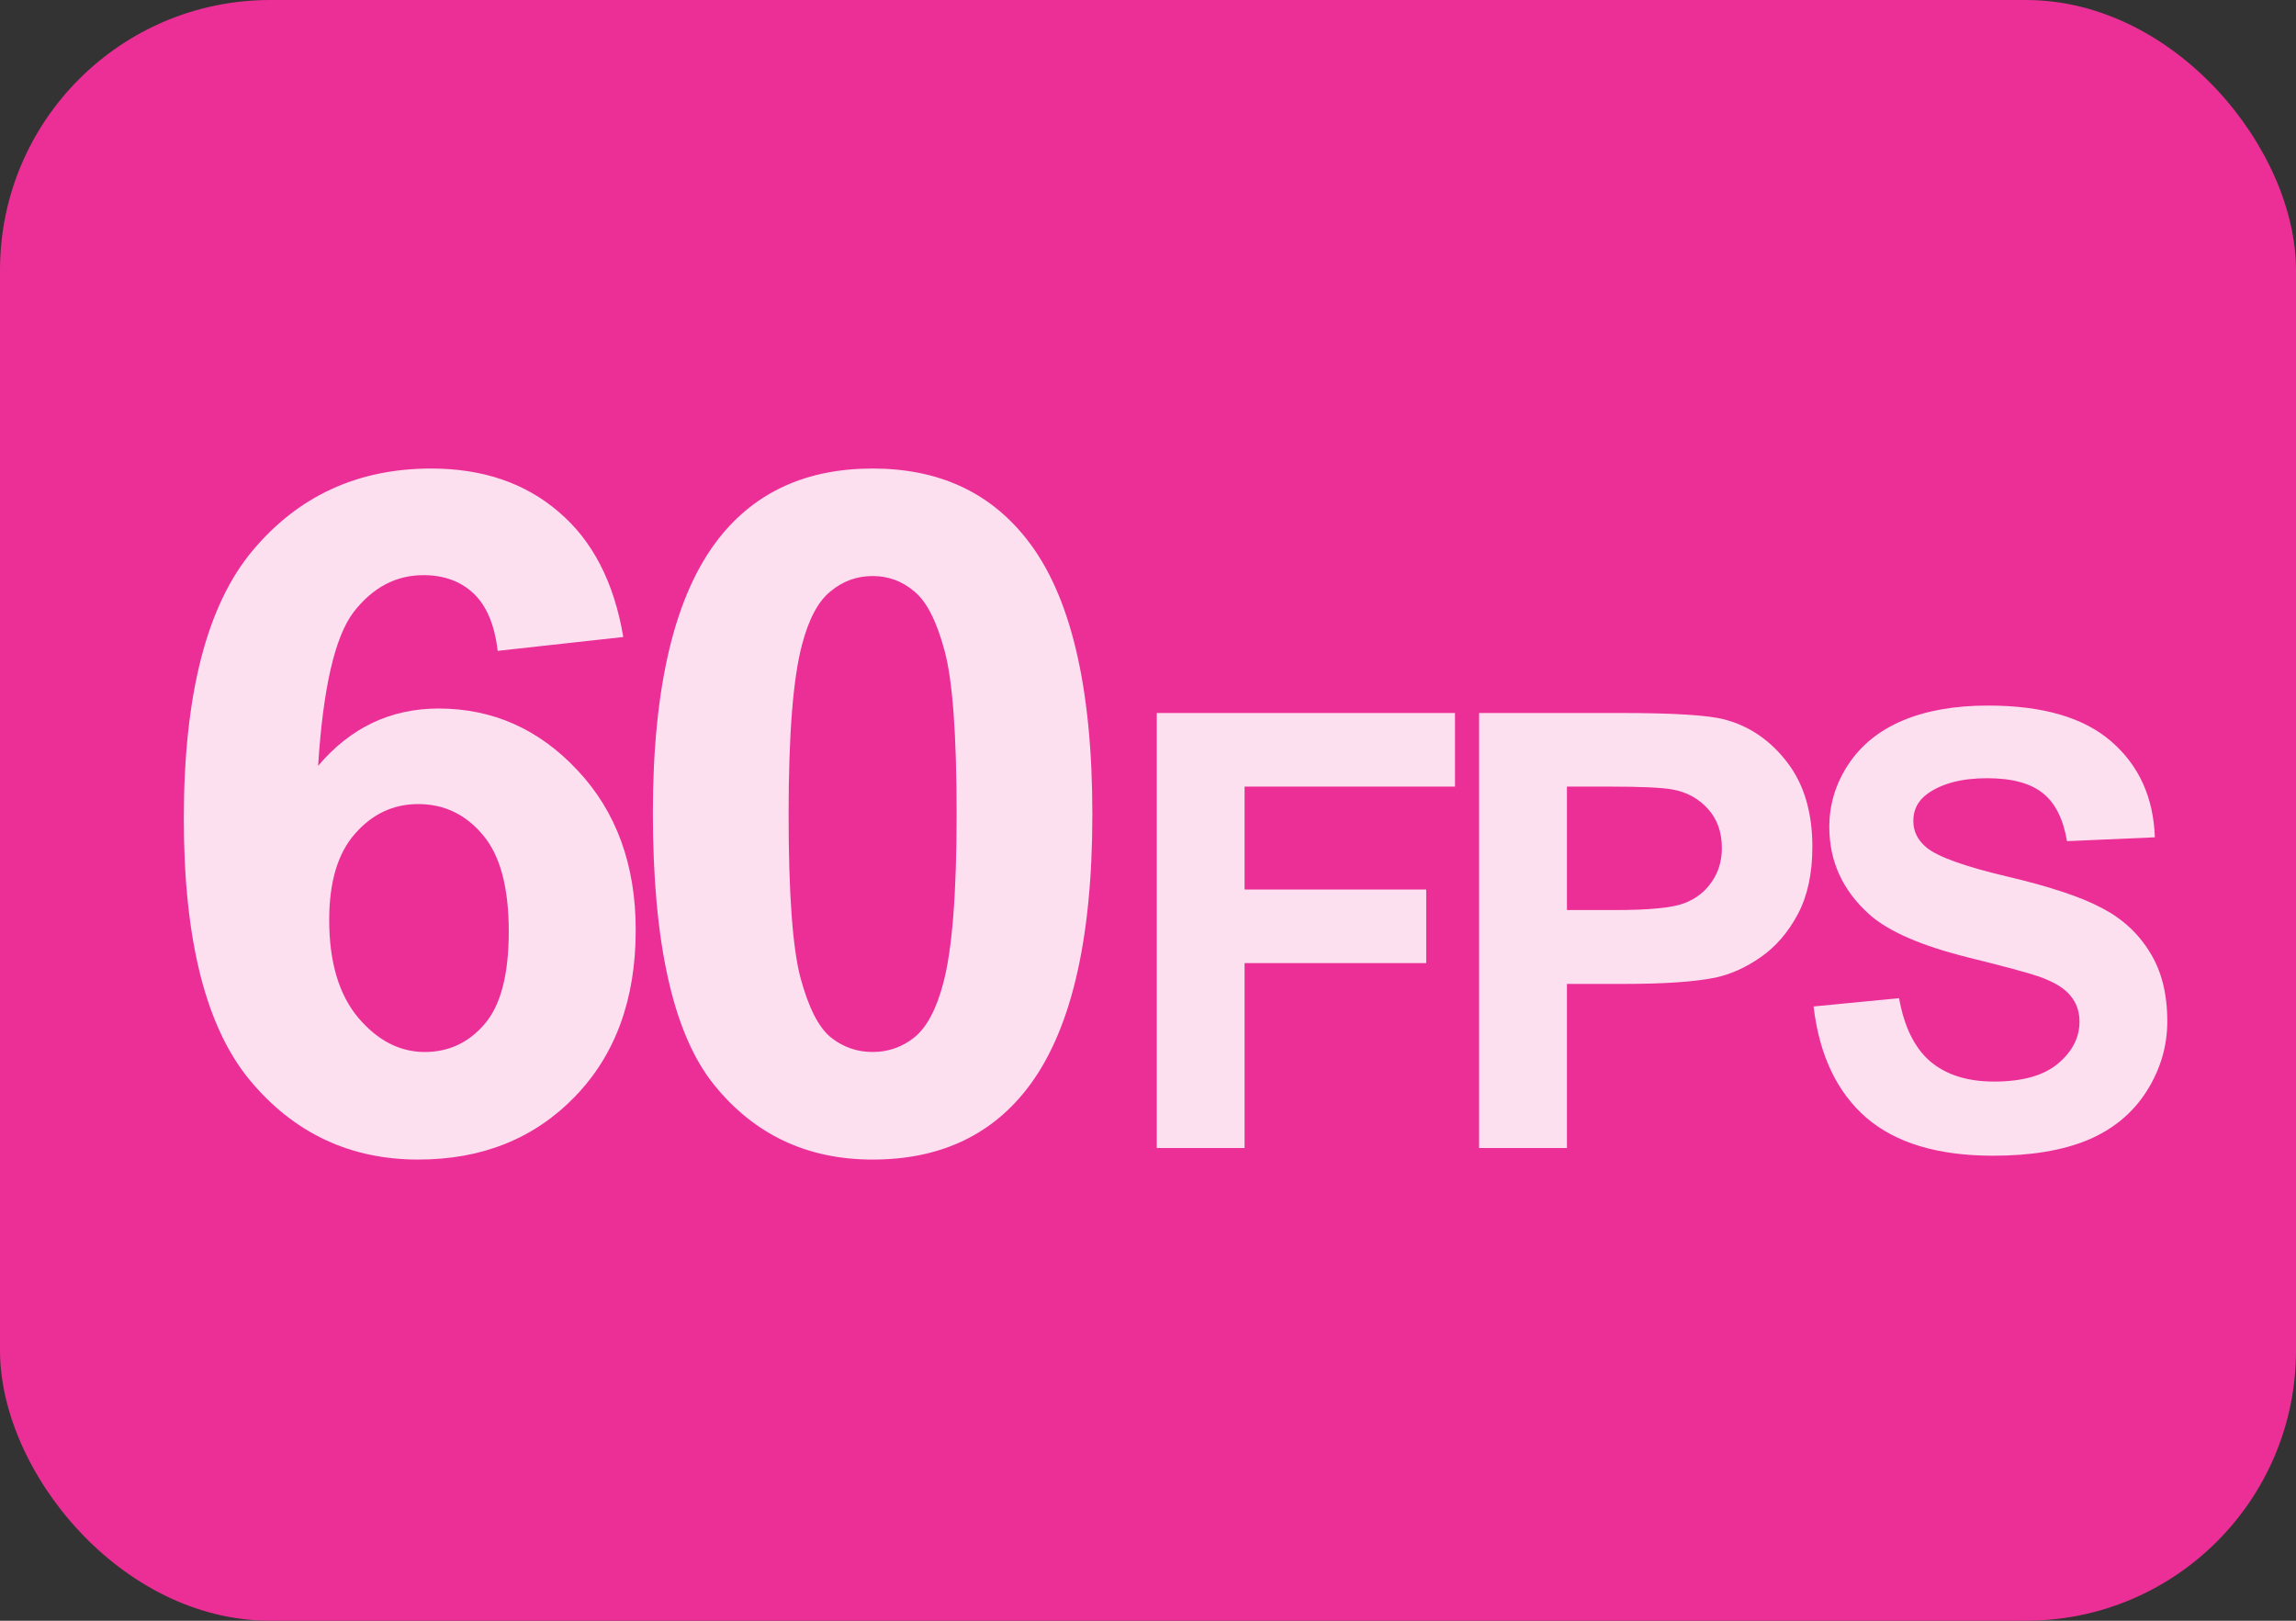
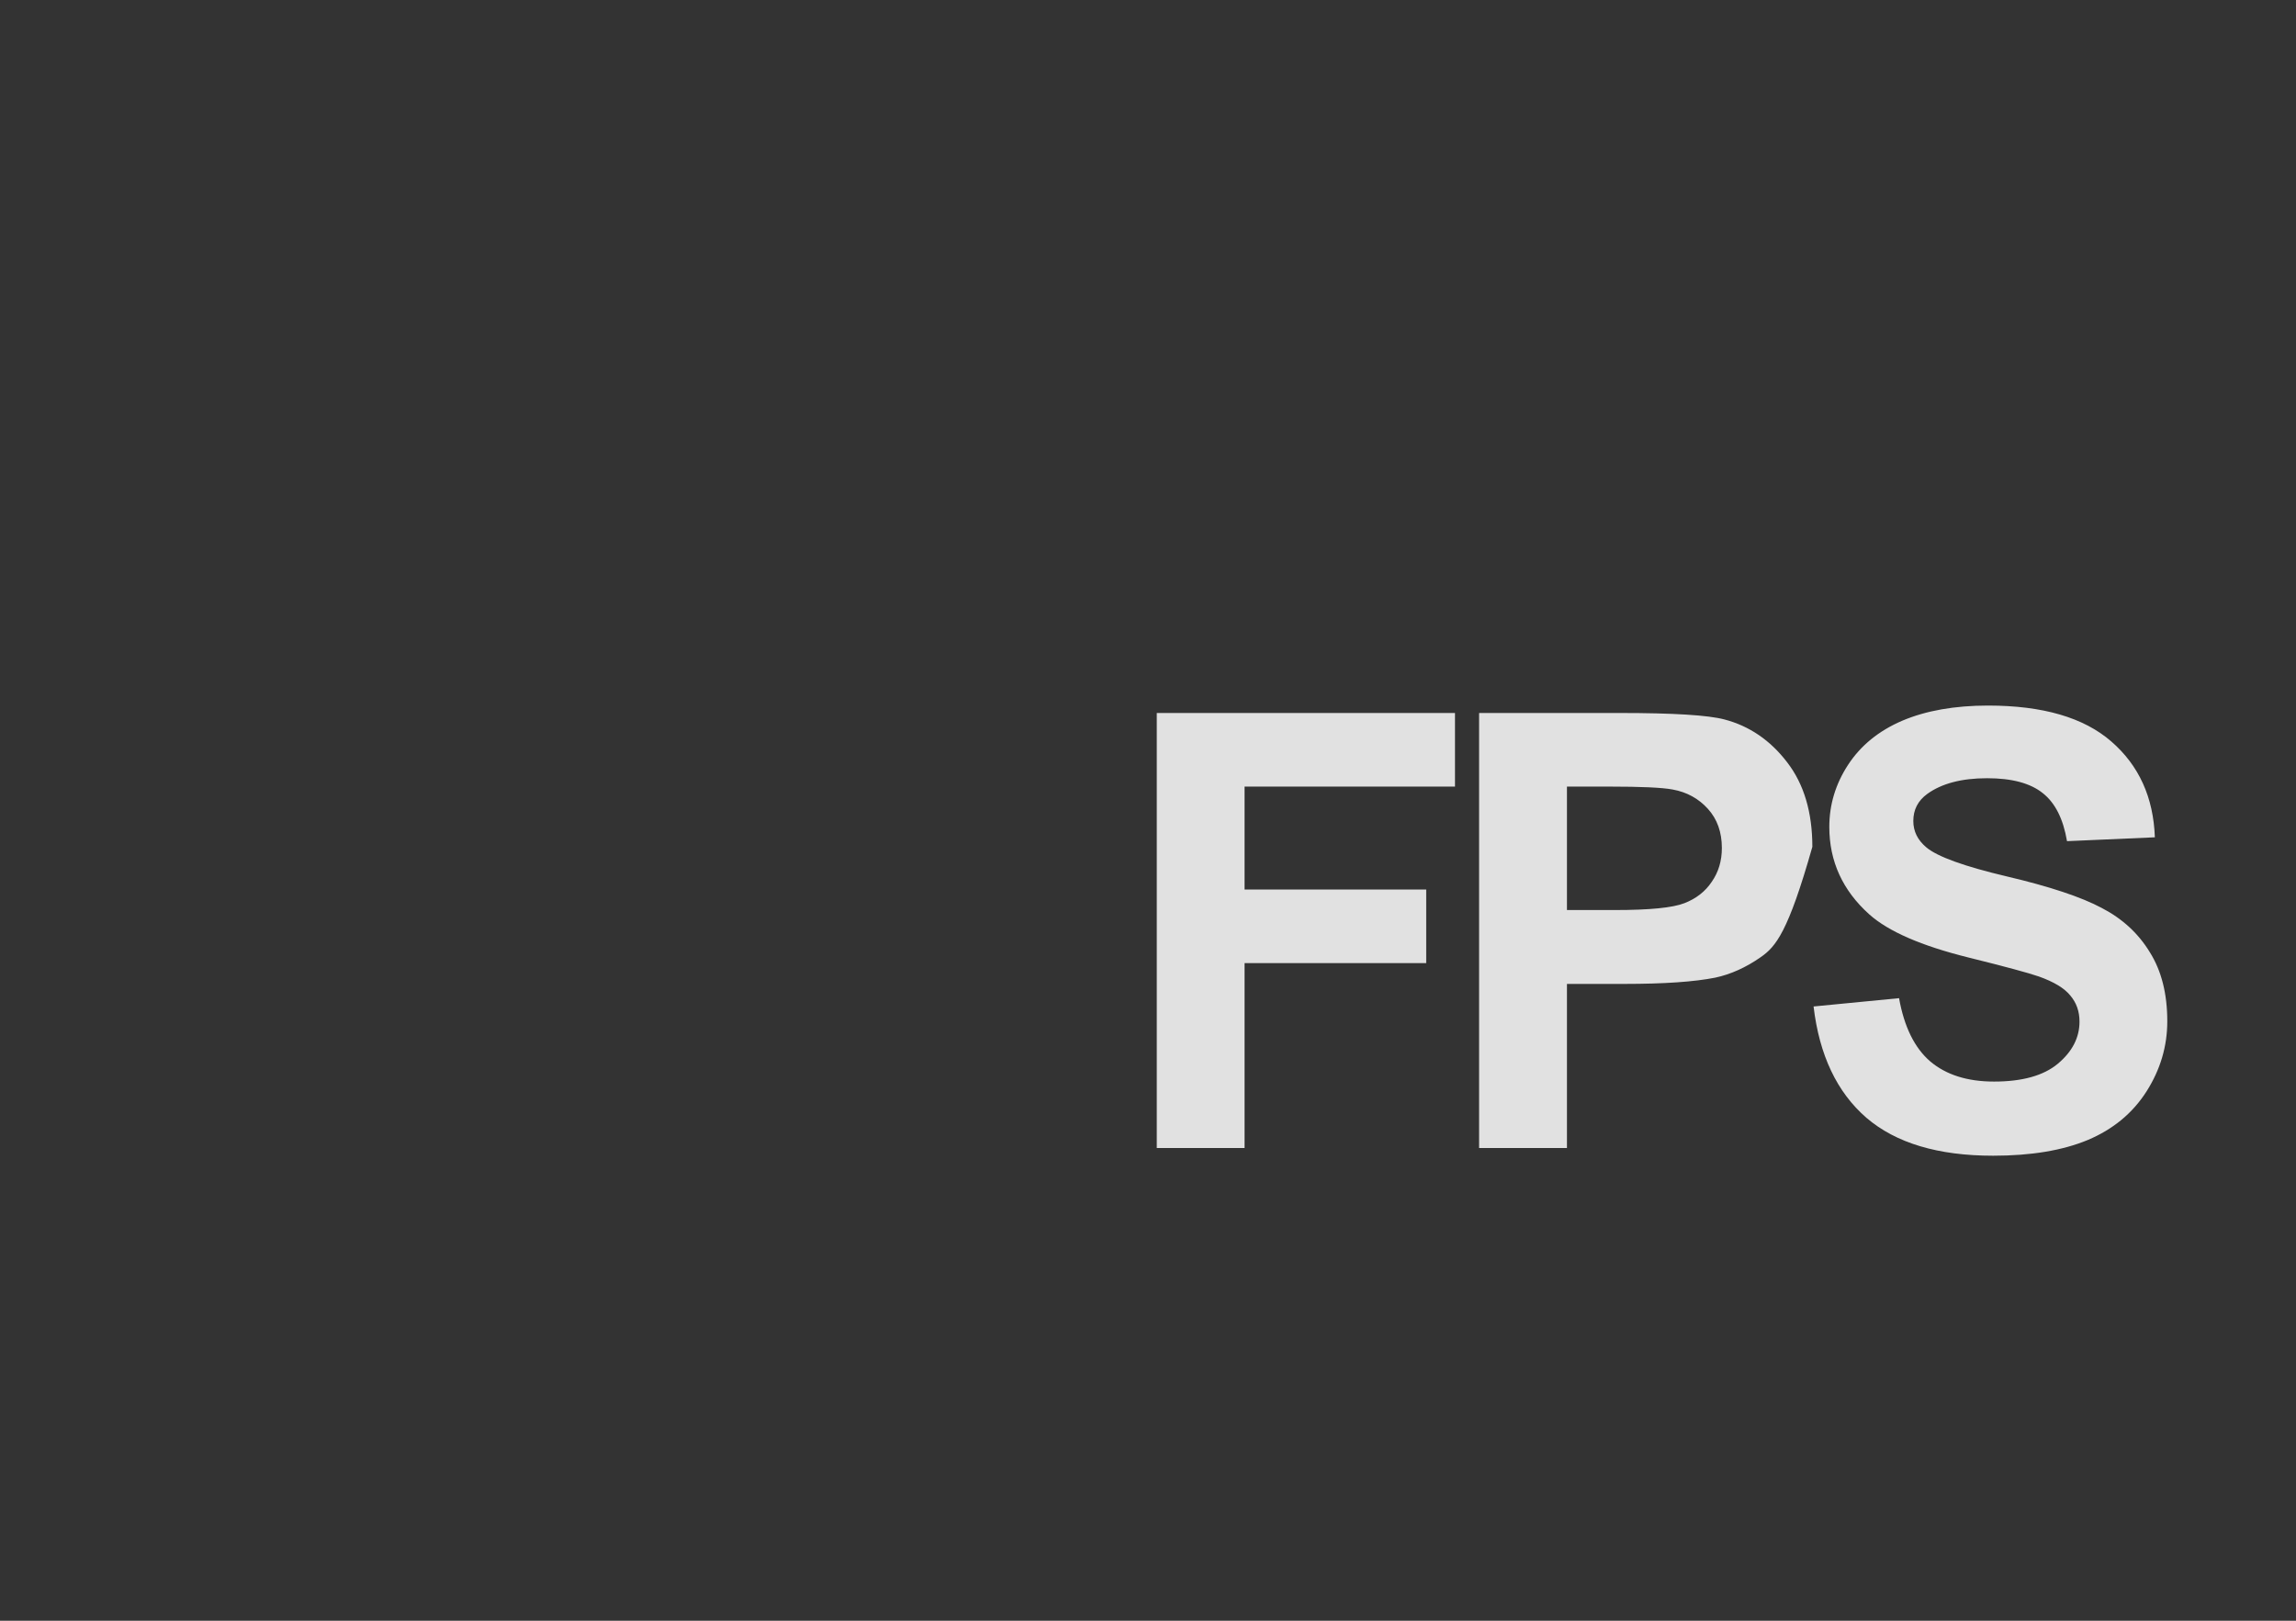
<svg xmlns="http://www.w3.org/2000/svg" width="34" height="24" viewBox="0 0 34 24" fill="none">
  <rect x="0" y="0" width="34" height="24" fill="#333333" stroke="none" />
  <g id="åè¾¨ç">
-     <rect width="34" height="24" rx="4" fill="#eb2f96" />
-     <path id="FPS" d="M17.13 17V10.558H21.546V11.648H18.43V13.172H21.12V14.262H18.43V17H17.13ZM21.903 17V10.558H23.99C24.781 10.558 25.297 10.59 25.537 10.654C25.906 10.751 26.215 10.962 26.464 11.287C26.713 11.609 26.838 12.027 26.838 12.54C26.838 12.935 26.766 13.268 26.623 13.537C26.479 13.807 26.296 14.019 26.073 14.174C25.854 14.327 25.629 14.428 25.401 14.477C25.09 14.539 24.641 14.57 24.052 14.57H23.204V17H21.903ZM23.204 11.648V13.476H23.916C24.428 13.476 24.771 13.442 24.944 13.374C25.117 13.307 25.252 13.202 25.348 13.058C25.448 12.915 25.498 12.748 25.498 12.557C25.498 12.323 25.429 12.129 25.291 11.977C25.153 11.825 24.979 11.729 24.768 11.691C24.613 11.662 24.301 11.648 23.832 11.648H23.204ZM26.856 14.904L28.122 14.781C28.198 15.206 28.352 15.518 28.583 15.717C28.818 15.916 29.133 16.016 29.528 16.016C29.947 16.016 30.262 15.928 30.473 15.752C30.687 15.573 30.794 15.365 30.794 15.128C30.794 14.976 30.748 14.847 30.657 14.741C30.57 14.633 30.414 14.539 30.192 14.46C30.039 14.407 29.692 14.313 29.15 14.179C28.453 14.006 27.964 13.793 27.682 13.541C27.287 13.187 27.089 12.755 27.089 12.245C27.089 11.917 27.181 11.611 27.366 11.327C27.553 11.04 27.822 10.821 28.17 10.672C28.522 10.523 28.945 10.448 29.44 10.448C30.249 10.448 30.857 10.625 31.264 10.979C31.674 11.334 31.889 11.807 31.91 12.399L30.609 12.456C30.553 12.125 30.433 11.888 30.249 11.744C30.067 11.598 29.793 11.524 29.427 11.524C29.049 11.524 28.753 11.602 28.539 11.757C28.402 11.857 28.333 11.99 28.333 12.157C28.333 12.31 28.397 12.44 28.526 12.548C28.69 12.686 29.089 12.83 29.721 12.979C30.354 13.128 30.822 13.284 31.123 13.445C31.428 13.603 31.665 13.821 31.835 14.1C32.008 14.375 32.094 14.716 32.094 15.123C32.094 15.493 31.992 15.838 31.787 16.161C31.582 16.483 31.292 16.723 30.917 16.881C30.542 17.037 30.074 17.114 29.515 17.114C28.7 17.114 28.075 16.927 27.638 16.552C27.202 16.174 26.941 15.624 26.856 14.904Z" fill="white" fill-opacity="0.85" />
-     <path id="60" d="M9.23 9.433L7.37 9.638C7.325 9.255 7.206 8.972 7.015 8.79C6.823 8.608 6.575 8.517 6.27 8.517C5.864 8.517 5.52 8.699 5.237 9.063C4.959 9.428 4.784 10.187 4.711 11.34C5.19 10.775 5.784 10.492 6.495 10.492C7.297 10.492 7.983 10.797 8.553 11.408C9.127 12.019 9.414 12.807 9.414 13.773C9.414 14.799 9.113 15.621 8.512 16.241C7.91 16.861 7.138 17.171 6.194 17.171C5.183 17.171 4.351 16.779 3.699 15.995C3.048 15.207 2.722 13.917 2.722 12.126C2.722 10.289 3.061 8.965 3.74 8.154C4.419 7.343 5.301 6.938 6.386 6.938C7.147 6.938 7.776 7.152 8.273 7.58C8.774 8.004 9.093 8.621 9.23 9.433ZM4.875 13.623C4.875 14.247 5.019 14.73 5.306 15.072C5.593 15.409 5.921 15.578 6.29 15.578C6.646 15.578 6.942 15.439 7.179 15.161C7.416 14.883 7.534 14.427 7.534 13.794C7.534 13.142 7.407 12.666 7.151 12.365C6.896 12.06 6.577 11.907 6.194 11.907C5.825 11.907 5.513 12.053 5.258 12.345C5.003 12.632 4.875 13.058 4.875 13.623ZM12.922 6.938C13.893 6.938 14.651 7.284 15.198 7.977C15.85 8.797 16.176 10.157 16.176 12.058C16.176 13.954 15.848 15.316 15.191 16.145C14.649 16.829 13.893 17.171 12.922 17.171C11.947 17.171 11.16 16.797 10.563 16.05C9.966 15.298 9.668 13.96 9.668 12.037C9.668 10.15 9.996 8.792 10.652 7.963C11.195 7.279 11.951 6.938 12.922 6.938ZM12.922 8.53C12.689 8.53 12.482 8.605 12.3 8.756C12.117 8.902 11.976 9.166 11.876 9.549C11.744 10.046 11.678 10.882 11.678 12.058C11.678 13.233 11.737 14.042 11.855 14.484C11.974 14.922 12.122 15.213 12.3 15.359C12.482 15.505 12.689 15.578 12.922 15.578C13.154 15.578 13.362 15.505 13.544 15.359C13.726 15.209 13.867 14.942 13.968 14.56C14.1 14.067 14.166 13.233 14.166 12.058C14.166 10.882 14.107 10.075 13.988 9.638C13.87 9.196 13.719 8.902 13.537 8.756C13.359 8.605 13.154 8.53 12.922 8.53Z" fill="white" fill-opacity="0.85" />
+     <path id="FPS" d="M17.13 17V10.558H21.546V11.648H18.43V13.172H21.12V14.262H18.43V17H17.13ZM21.903 17V10.558H23.99C24.781 10.558 25.297 10.59 25.537 10.654C25.906 10.751 26.215 10.962 26.464 11.287C26.713 11.609 26.838 12.027 26.838 12.54C26.479 13.807 26.296 14.019 26.073 14.174C25.854 14.327 25.629 14.428 25.401 14.477C25.09 14.539 24.641 14.57 24.052 14.57H23.204V17H21.903ZM23.204 11.648V13.476H23.916C24.428 13.476 24.771 13.442 24.944 13.374C25.117 13.307 25.252 13.202 25.348 13.058C25.448 12.915 25.498 12.748 25.498 12.557C25.498 12.323 25.429 12.129 25.291 11.977C25.153 11.825 24.979 11.729 24.768 11.691C24.613 11.662 24.301 11.648 23.832 11.648H23.204ZM26.856 14.904L28.122 14.781C28.198 15.206 28.352 15.518 28.583 15.717C28.818 15.916 29.133 16.016 29.528 16.016C29.947 16.016 30.262 15.928 30.473 15.752C30.687 15.573 30.794 15.365 30.794 15.128C30.794 14.976 30.748 14.847 30.657 14.741C30.57 14.633 30.414 14.539 30.192 14.46C30.039 14.407 29.692 14.313 29.15 14.179C28.453 14.006 27.964 13.793 27.682 13.541C27.287 13.187 27.089 12.755 27.089 12.245C27.089 11.917 27.181 11.611 27.366 11.327C27.553 11.04 27.822 10.821 28.17 10.672C28.522 10.523 28.945 10.448 29.44 10.448C30.249 10.448 30.857 10.625 31.264 10.979C31.674 11.334 31.889 11.807 31.91 12.399L30.609 12.456C30.553 12.125 30.433 11.888 30.249 11.744C30.067 11.598 29.793 11.524 29.427 11.524C29.049 11.524 28.753 11.602 28.539 11.757C28.402 11.857 28.333 11.99 28.333 12.157C28.333 12.31 28.397 12.44 28.526 12.548C28.69 12.686 29.089 12.83 29.721 12.979C30.354 13.128 30.822 13.284 31.123 13.445C31.428 13.603 31.665 13.821 31.835 14.1C32.008 14.375 32.094 14.716 32.094 15.123C32.094 15.493 31.992 15.838 31.787 16.161C31.582 16.483 31.292 16.723 30.917 16.881C30.542 17.037 30.074 17.114 29.515 17.114C28.7 17.114 28.075 16.927 27.638 16.552C27.202 16.174 26.941 15.624 26.856 14.904Z" fill="white" fill-opacity="0.85" />
  </g>
</svg>